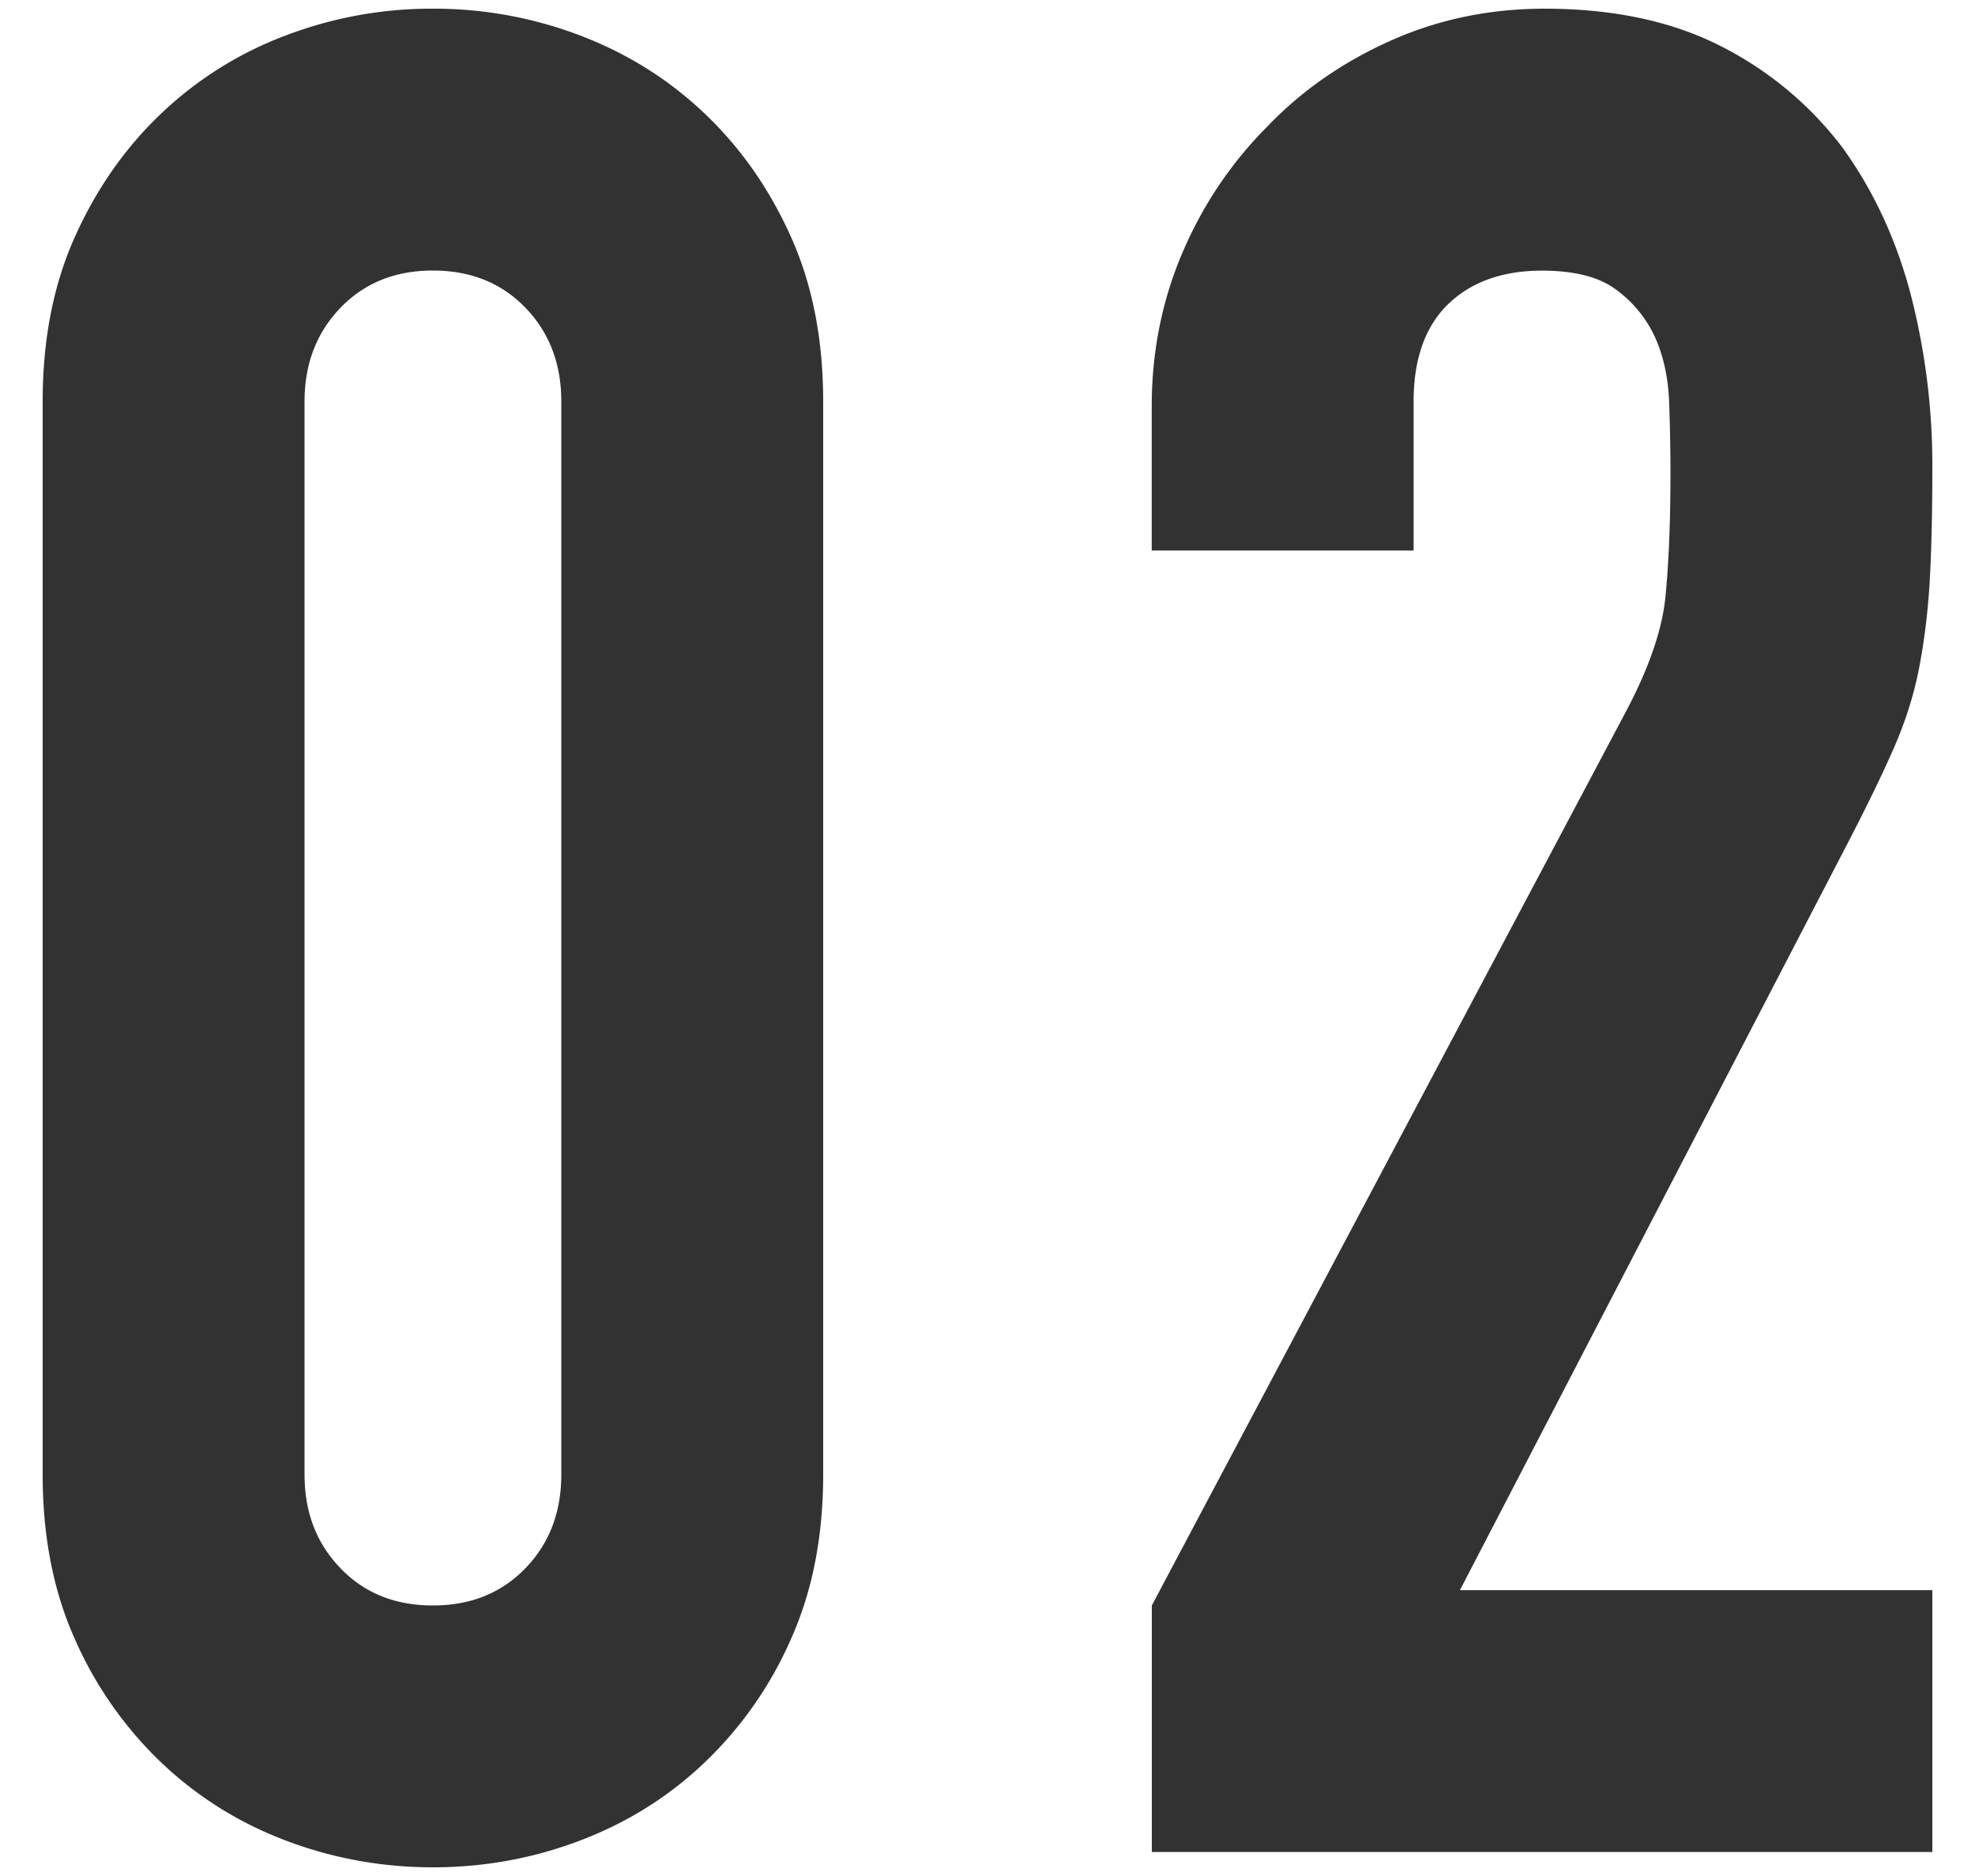
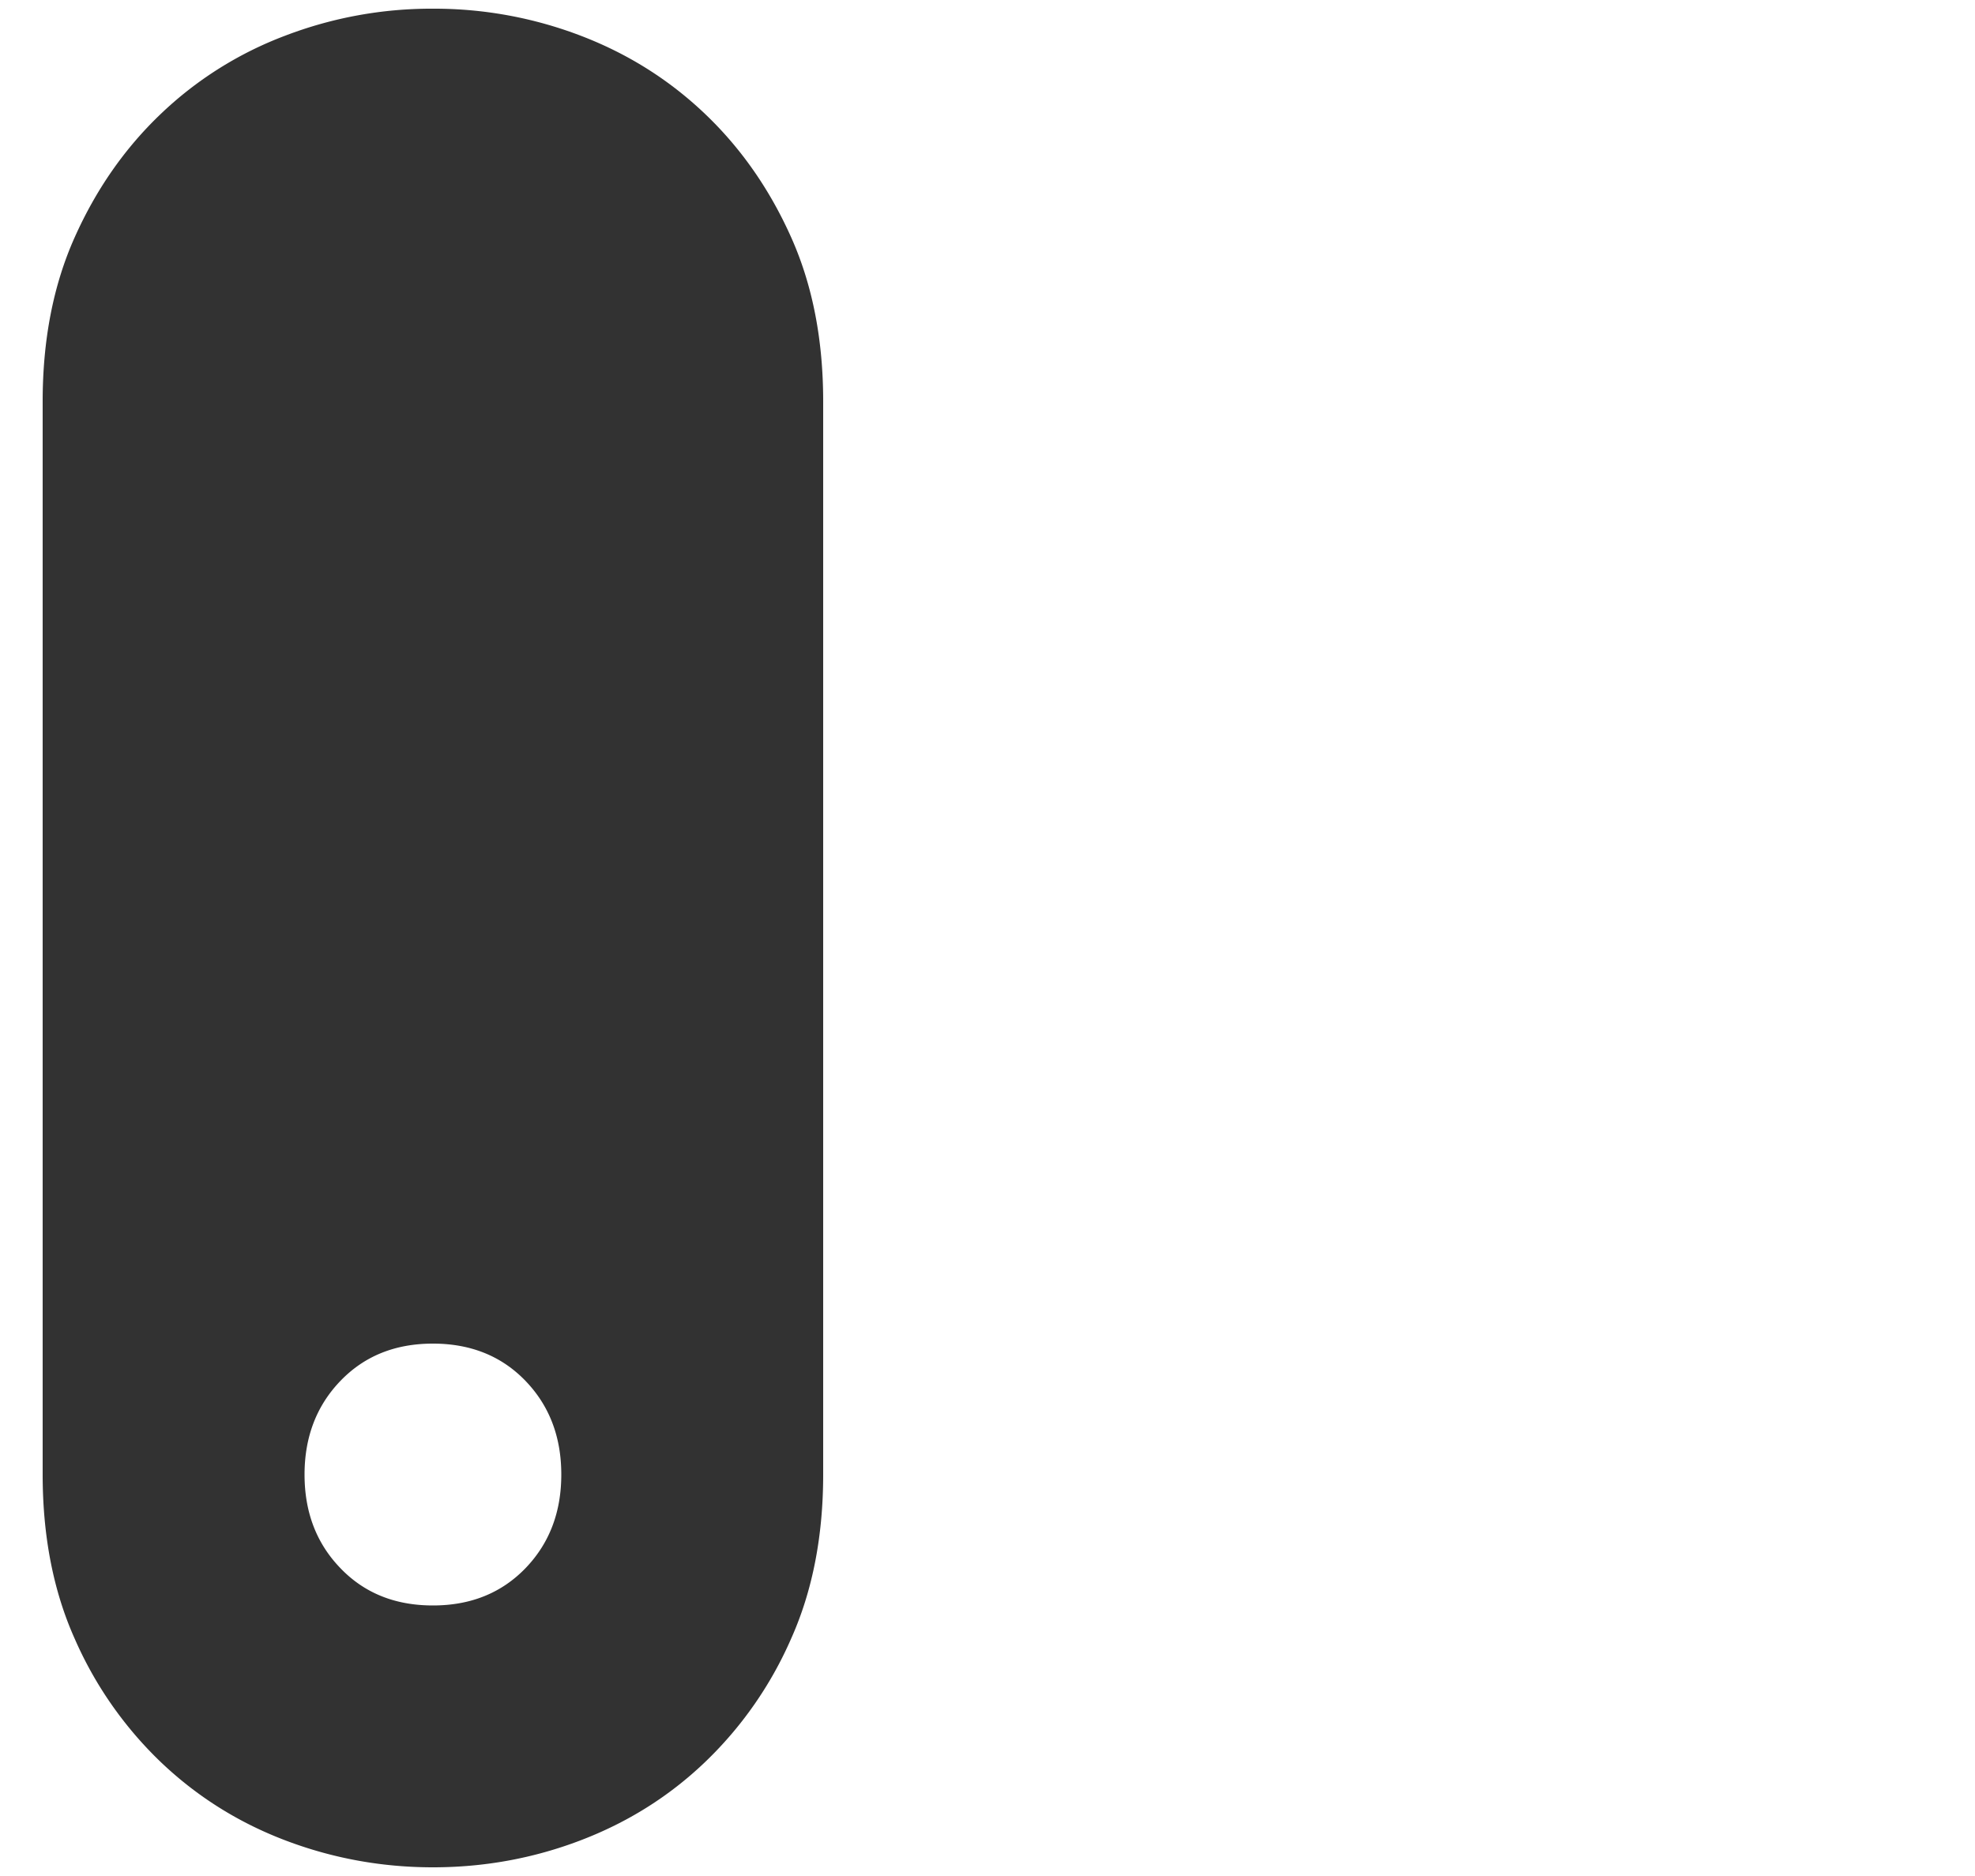
<svg xmlns="http://www.w3.org/2000/svg" version="1.1" id="レイヤー_1" x="0" y="0" width="20" height="19" viewBox="0 0 20 19" xml:space="preserve">
  <style>
    .st0{fill:#323232}
  </style>
-   <path class="st0" d="M.432 4.066c0-.625.108-1.18.325-1.664.217-.485.507-.901.871-1.248A3.723 3.723 0 012.889.361 4.14 4.14 0 014.384.088a4.15 4.15 0 011.495.273c.477.182.897.446 1.261.793.364.347.654.763.871 1.248.217.484.325 1.039.325 1.664v10.867c0 .624-.108 1.18-.325 1.664a3.878 3.878 0 01-.871 1.249c-.364.348-.784.611-1.261.793s-.975.273-1.495.273c-.52 0-1.019-.092-1.495-.273s-.896-.445-1.261-.793a3.884 3.884 0 01-.871-1.248c-.217-.484-.325-1.04-.325-1.664V4.066zm2.652 10.868c0 .382.121.698.364.949.242.252.554.377.936.377.381 0 .693-.125.937-.377.242-.251.363-.567.363-.949V4.066c0-.382-.121-.698-.363-.949-.243-.252-.556-.377-.937-.377-.382 0-.693.125-.936.377-.242.251-.364.568-.364.949v10.868z" />
-   <path class="st0" d="M11.664 18.756V16.26l4.784-9.021c.242-.451.381-.846.416-1.184.034-.338.052-.758.052-1.261 0-.226-.004-.464-.013-.715s-.057-.472-.143-.663a1.229 1.229 0 00-.391-.48c-.173-.131-.425-.195-.754-.195-.398 0-.715.113-.949.338-.233.225-.351.555-.351.988v1.508h-2.652V4.117c0-.554.104-1.074.312-1.56s.494-.909.857-1.274c.347-.363.763-.653 1.248-.87s1.005-.325 1.561-.325c.692 0 1.287.126 1.78.377a3.56 3.56 0 011.235 1.027c.314.434.544.928.691 1.482a6.93 6.93 0 01.221 1.769c0 .451-.009.828-.026 1.131s-.052.594-.104.871-.139.555-.26.832c-.122.277-.286.615-.494 1.014l-3.9 7.514h4.784v2.652h-7.904z" />
+   <path class="st0" d="M.432 4.066c0-.625.108-1.18.325-1.664.217-.485.507-.901.871-1.248A3.723 3.723 0 012.889.361 4.14 4.14 0 014.384.088a4.15 4.15 0 011.495.273c.477.182.897.446 1.261.793.364.347.654.763.871 1.248.217.484.325 1.039.325 1.664v10.867c0 .624-.108 1.18-.325 1.664a3.878 3.878 0 01-.871 1.249c-.364.348-.784.611-1.261.793s-.975.273-1.495.273c-.52 0-1.019-.092-1.495-.273s-.896-.445-1.261-.793a3.884 3.884 0 01-.871-1.248c-.217-.484-.325-1.04-.325-1.664V4.066zm2.652 10.868c0 .382.121.698.364.949.242.252.554.377.936.377.381 0 .693-.125.937-.377.242-.251.363-.567.363-.949c0-.382-.121-.698-.363-.949-.243-.252-.556-.377-.937-.377-.382 0-.693.125-.936.377-.242.251-.364.568-.364.949v10.868z" />
</svg>